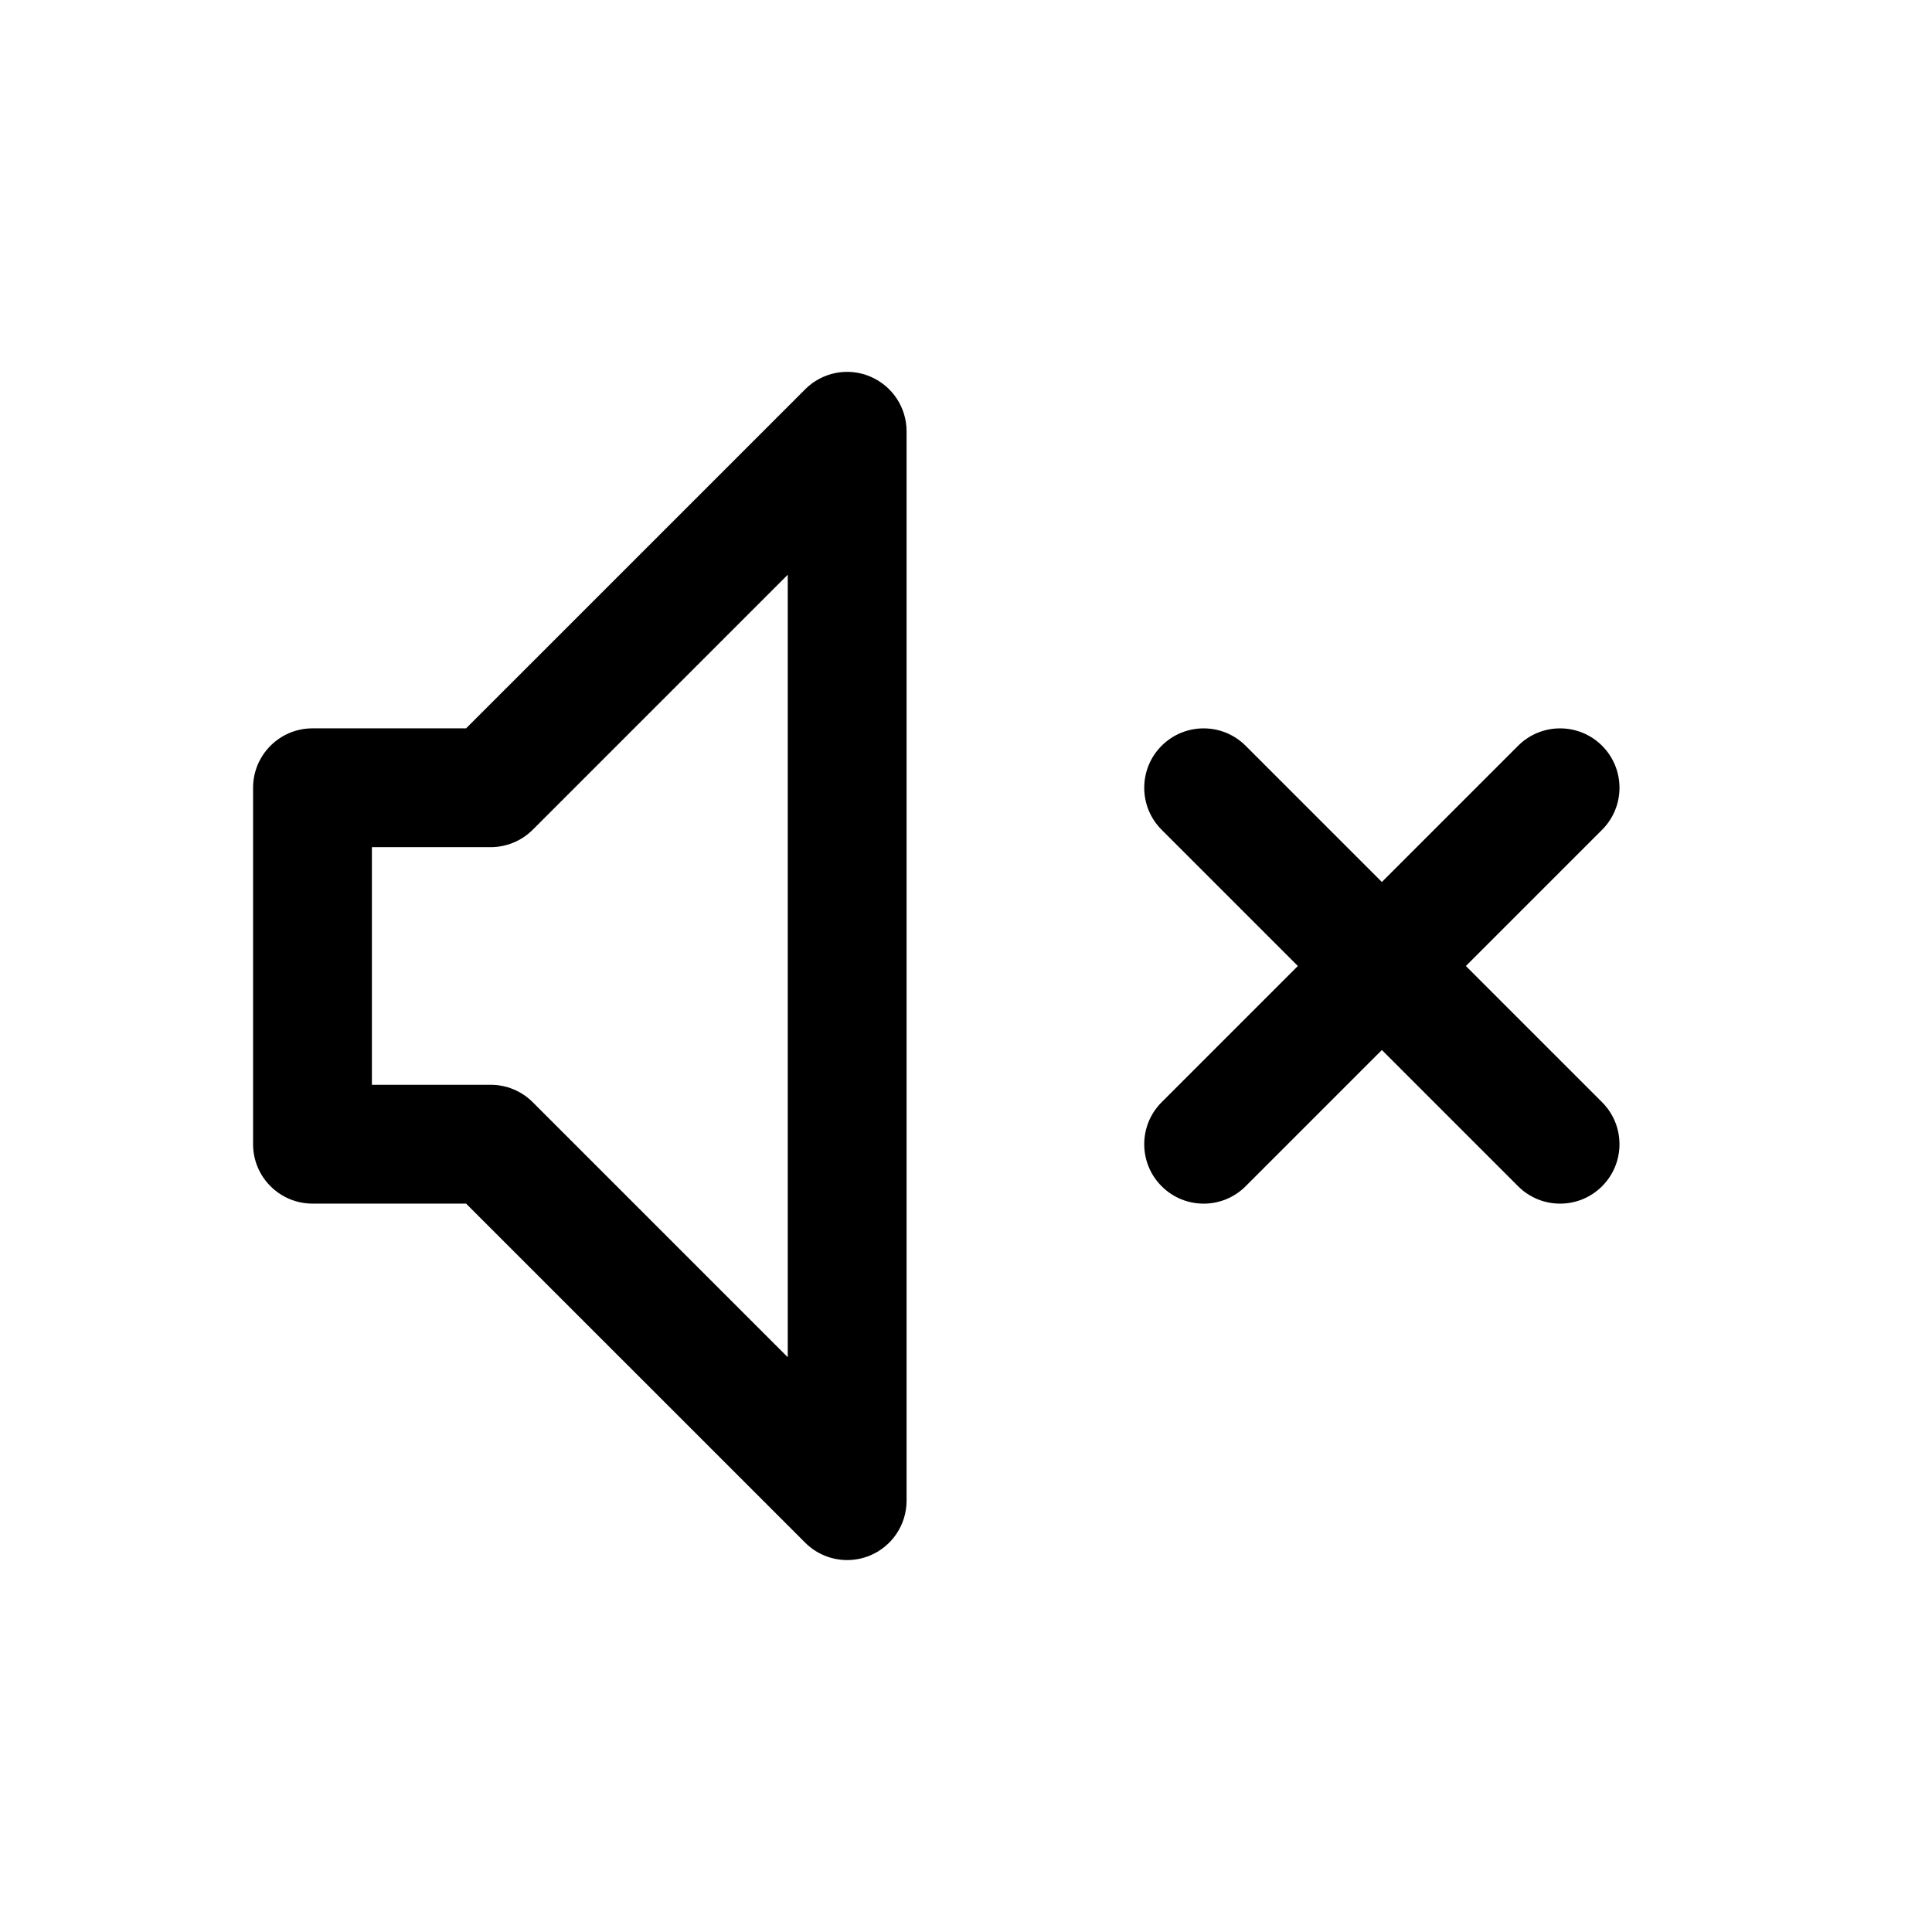
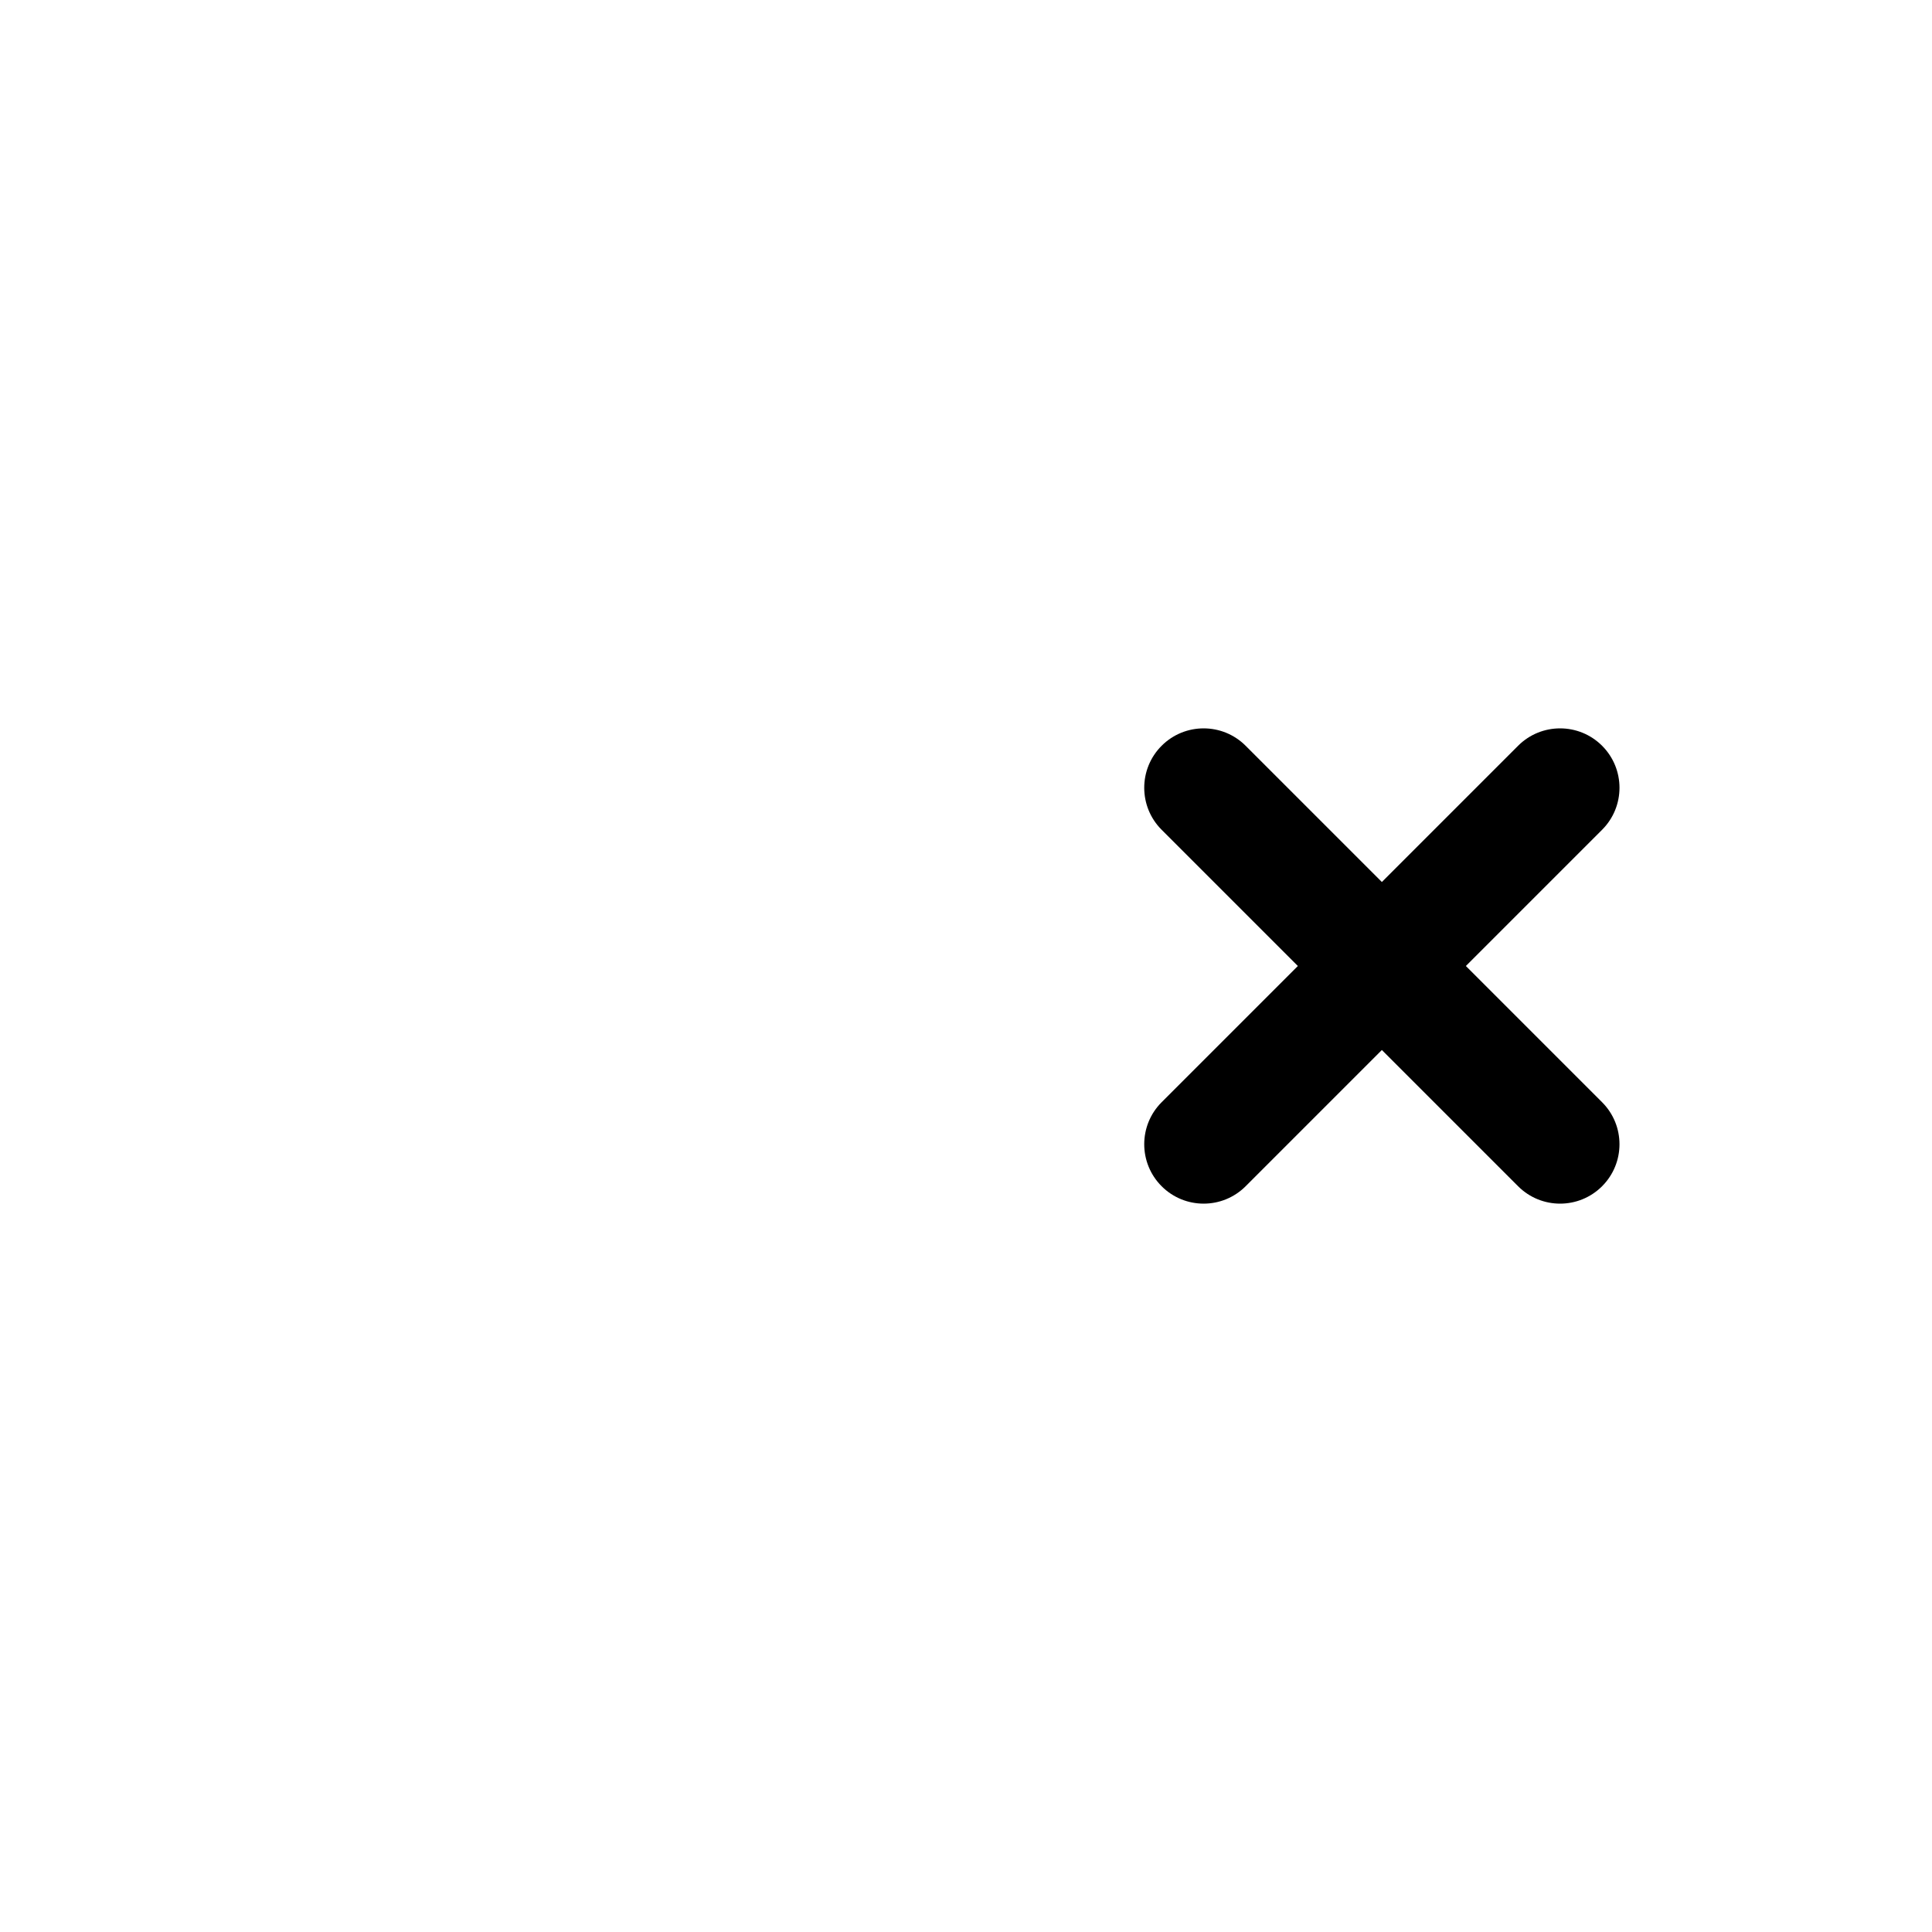
<svg xmlns="http://www.w3.org/2000/svg" fill="#000000" width="800px" height="800px" version="1.1" viewBox="144 144 512 512">
  <g>
-     <path d="m374.53 243.75c-5.879-2.449-12.66-1.094-17.152 3.418l-89.859 89.852h-40.707c-8.691 0-15.742 7.055-15.742 15.742v94.465c0 8.691 7.055 15.742 15.742 15.742h40.707l89.859 89.852c3.008 3.016 7.039 4.613 11.133 4.613 2.023 0 4.078-0.395 6.023-1.195 5.887-2.441 9.719-8.18 9.719-14.547v-283.39c0-6.367-3.832-12.105-9.723-14.547zm-21.766 259.93-67.59-67.59c-2.949-2.949-6.957-4.609-11.129-4.609h-31.488v-62.977h31.488c4.172 0 8.18-1.66 11.133-4.613l67.586-67.582z" />
    <path d="m532.47 400 36.102-36.102c6.148-6.148 6.148-16.113 0-22.262-6.148-6.148-16.113-6.148-22.262 0l-36.102 36.102-36.102-36.102c-6.148-6.148-16.113-6.148-22.262 0-6.148 6.148-6.148 16.113 0 22.262l36.102 36.102-36.102 36.102c-6.148 6.148-6.148 16.113 0 22.262 3.078 3.078 7.102 4.613 11.133 4.613s8.055-1.535 11.133-4.613l36.098-36.102 36.102 36.102c3.078 3.078 7.102 4.613 11.129 4.613 4.031 0 8.055-1.535 11.133-4.613 6.148-6.148 6.148-16.113 0-22.262z" />
  </g>
</svg>